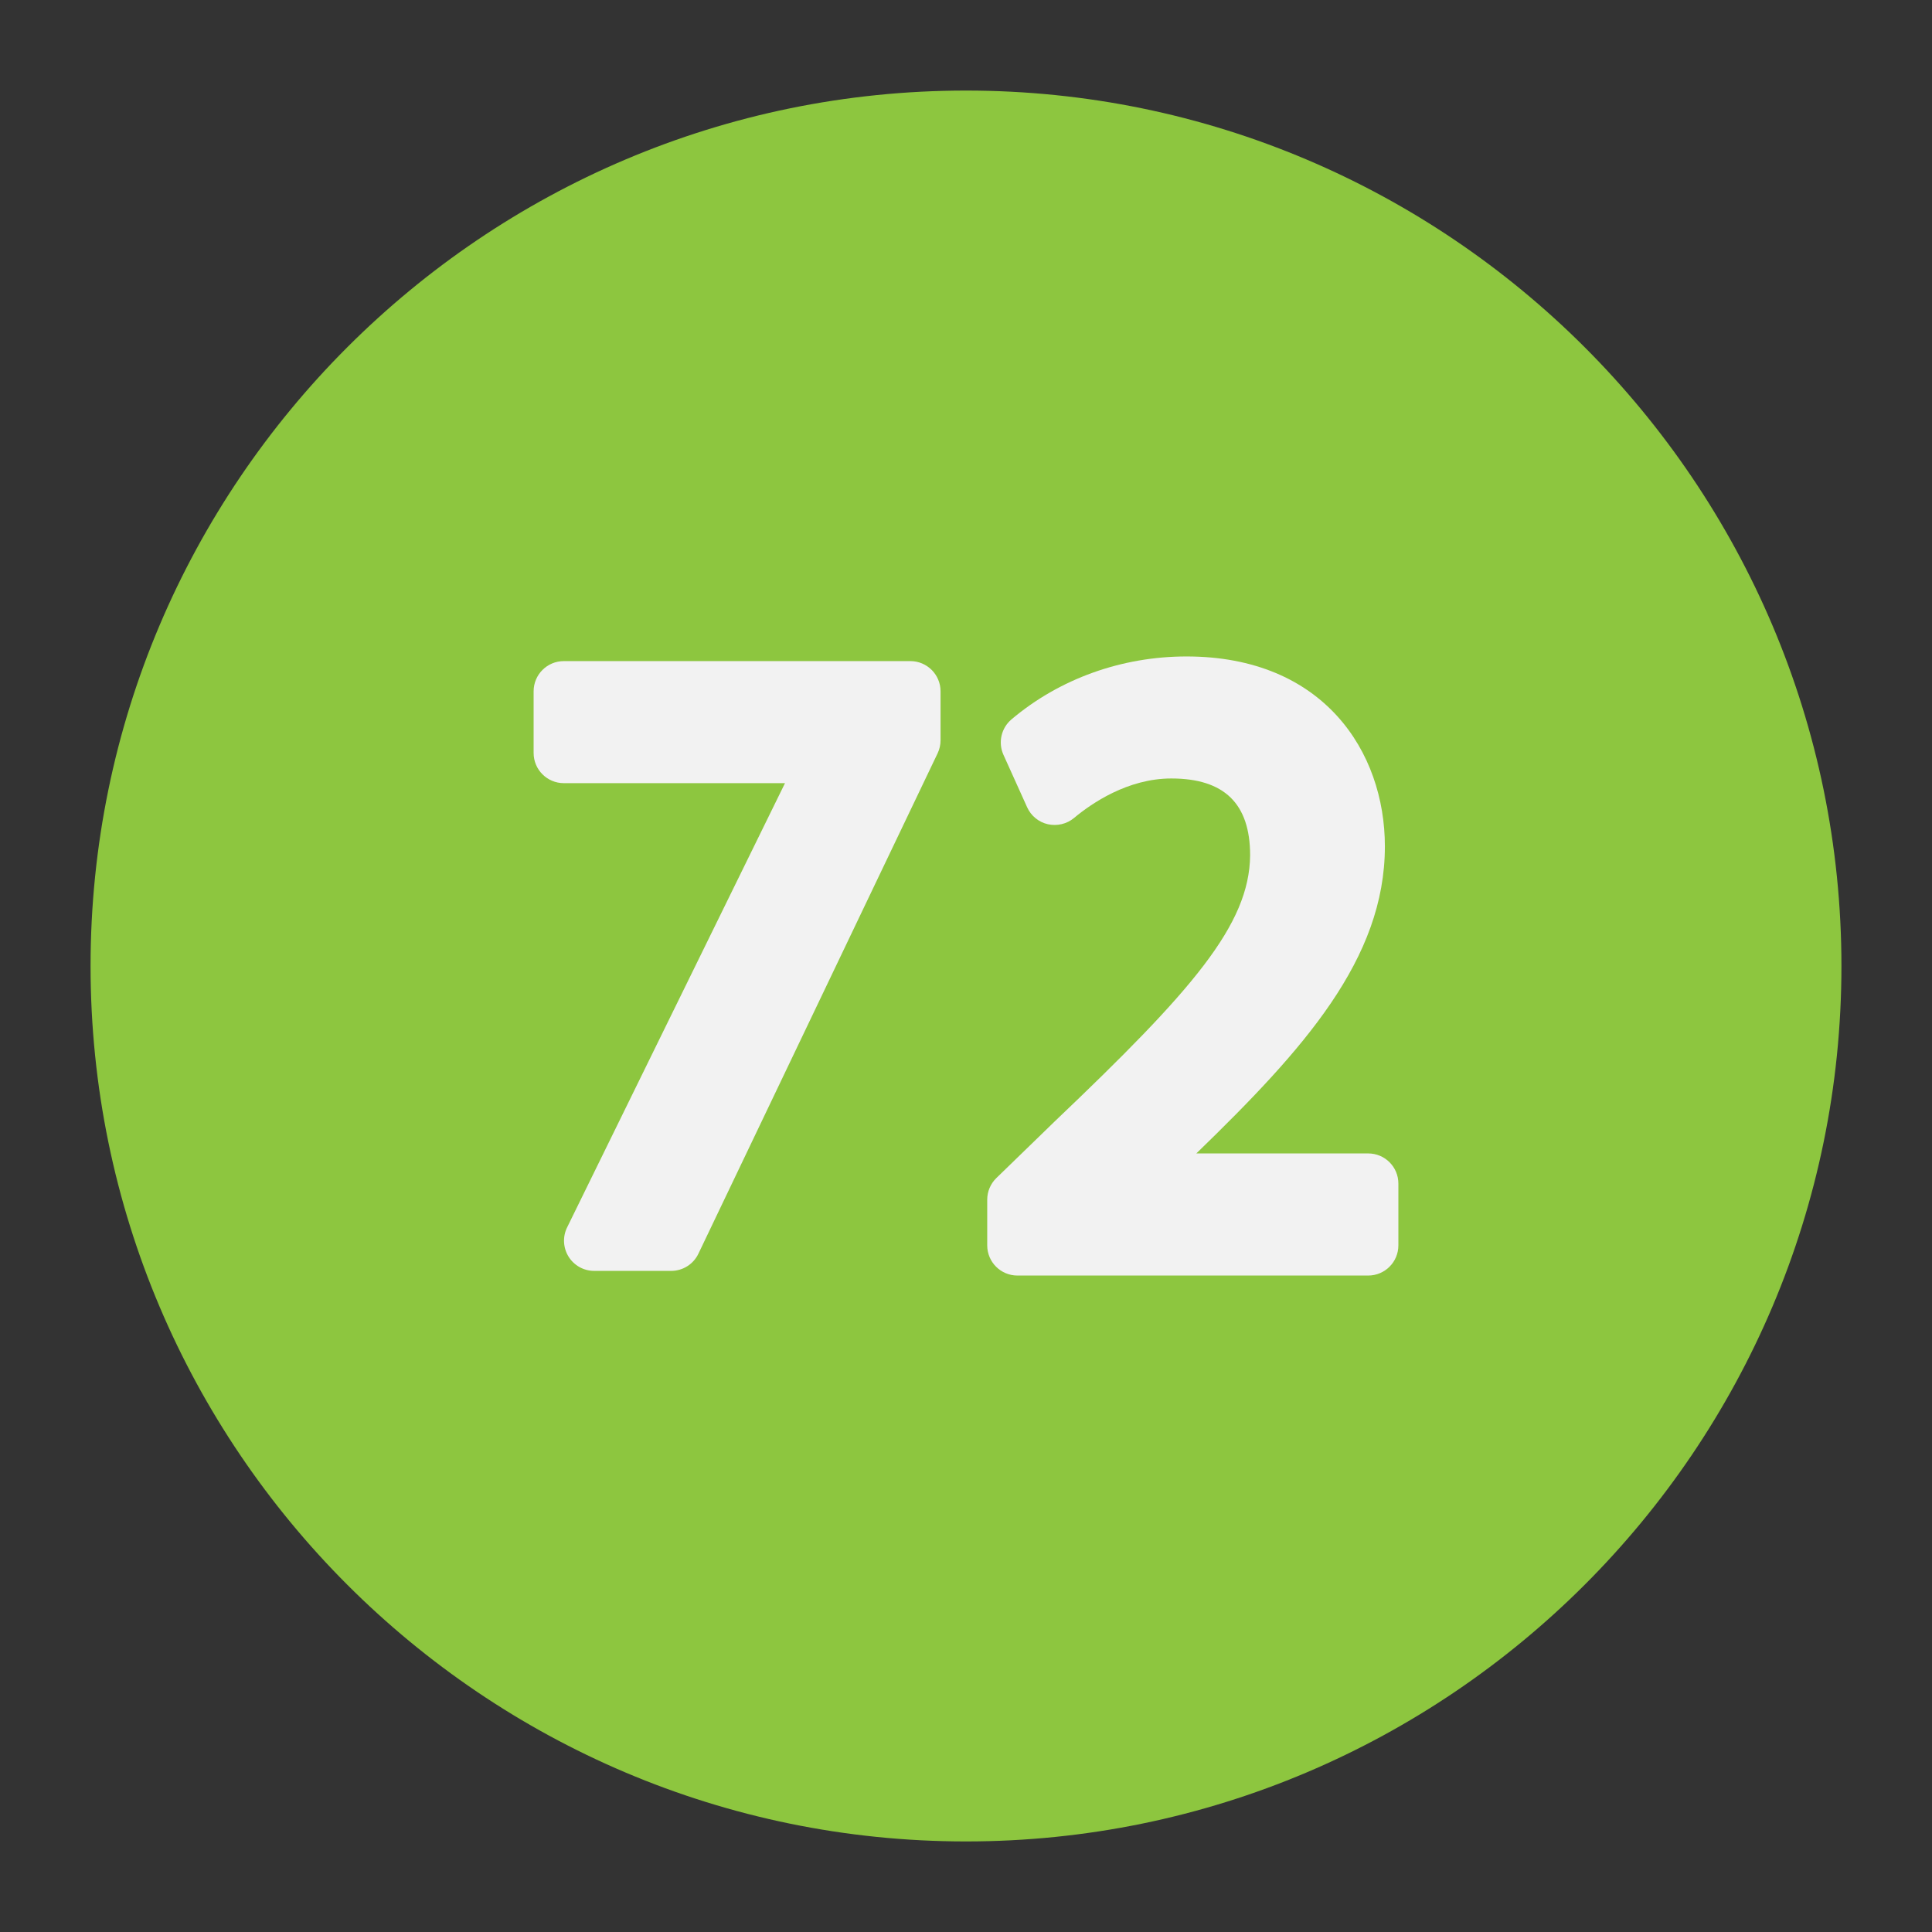
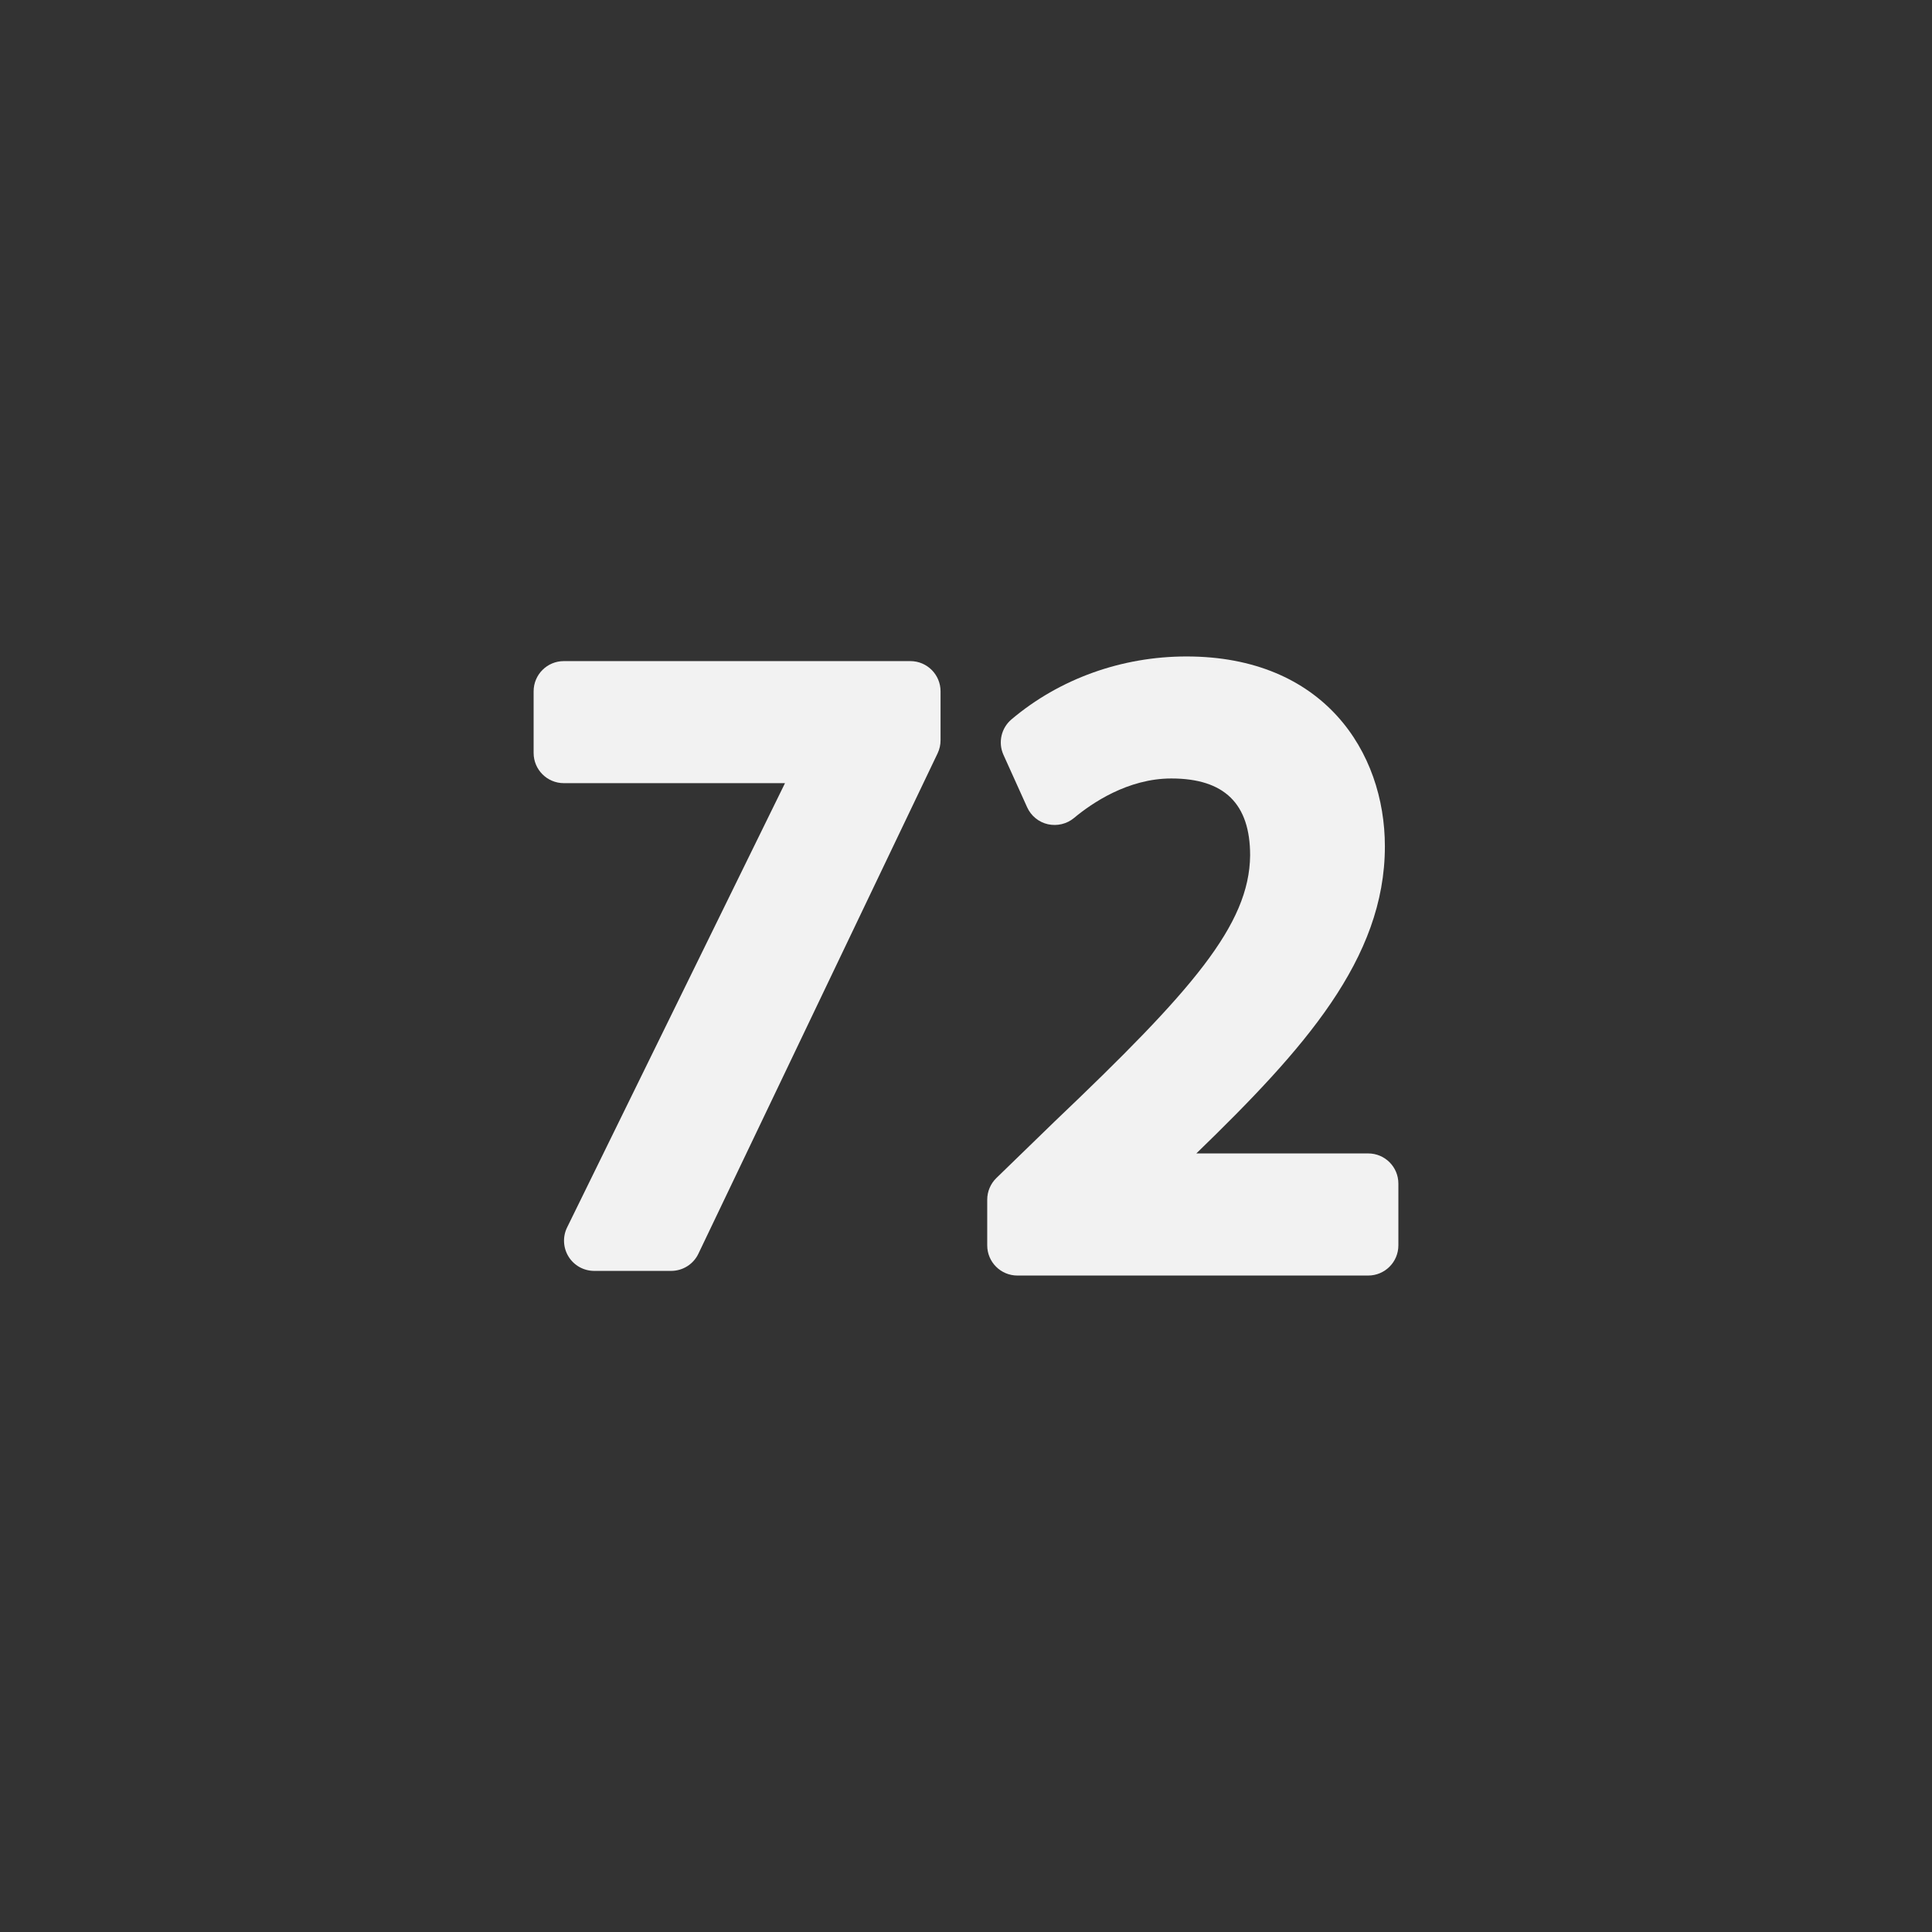
<svg xmlns="http://www.w3.org/2000/svg" enable-background="new 0 0 64 64" height="512" viewBox="0 0 64 64" width="512">
  <rect x="0" y="0" width="64" height="64" fill="#333333" stroke="none" />
  <g id="Layer_73">
-     <path d="m61 32c0 15.99-13.01 29-29 29s-29-13.01-29-29 13.01-29 29-29 29 13.01 29 29z" fill="#8dc63f" />
    <g fill="#f2f2f2">
      <path d="m30.157 21.9h-11.48c-.552 0-1 .447-1 1v2.043c0 .553.448 1 1 1h7.327l-7.218 14.717c-.152.309-.133.676.049.969s.503.471.849.471h2.549c.385 0 .736-.221.902-.568l7.924-16.576c.064-.135.098-.281.098-.432v-1.624c0-.552-.448-1-1-1z" />
      <path d="m45.324 38.209h-5.694c3.563-3.454 6.246-6.438 6.246-10.172 0-3.132-2.032-6.291-6.571-6.291-2.148 0-4.208.74-5.798 2.084-.341.288-.45.768-.266 1.175l.784 1.736c.128.285.383.494.688.563.303.067.625-.007.865-.207.585-.488 1.782-1.309 3.223-1.309 1.757 0 2.611.836 2.611 2.547-.023 2.305-1.925 4.483-6.472 8.812l-1.933 1.876c-.194.188-.304.447-.304.718v1.513c0 .553.448 1 1 1h11.62c.552 0 1-.447 1-1v-2.045c.001-.553-.447-1-.999-1z" />
    </g>
  </g>
</svg>